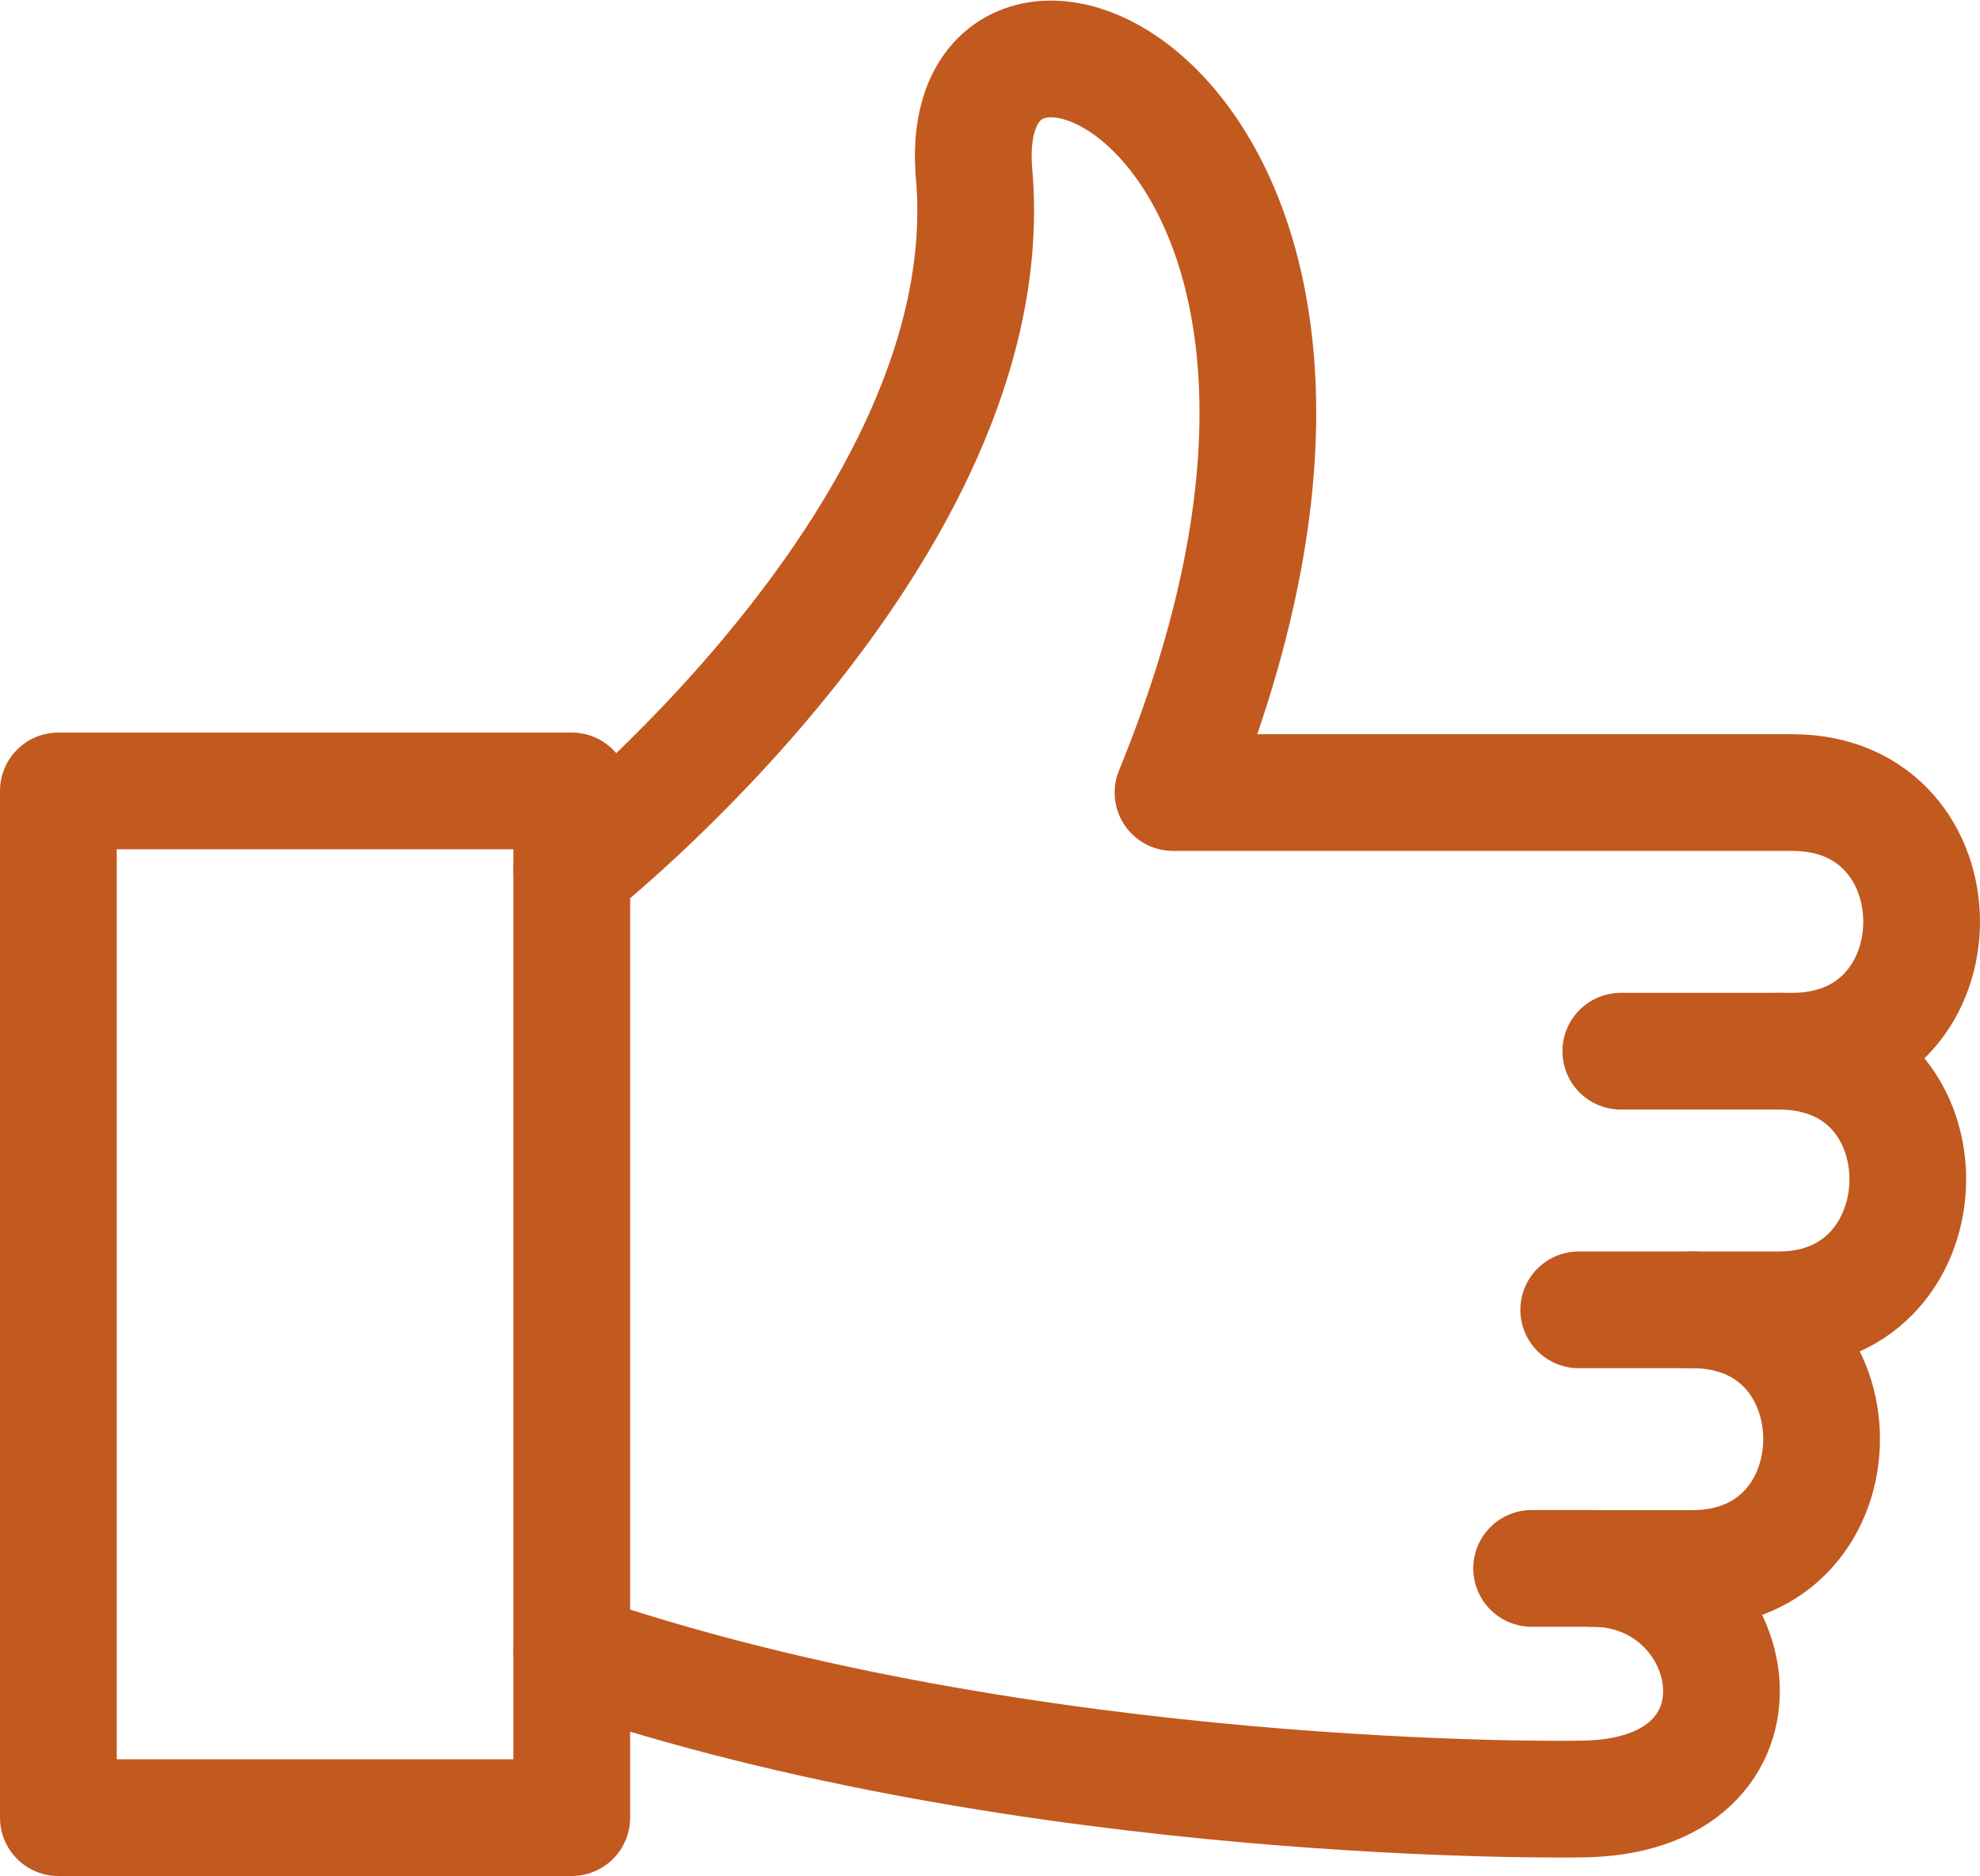
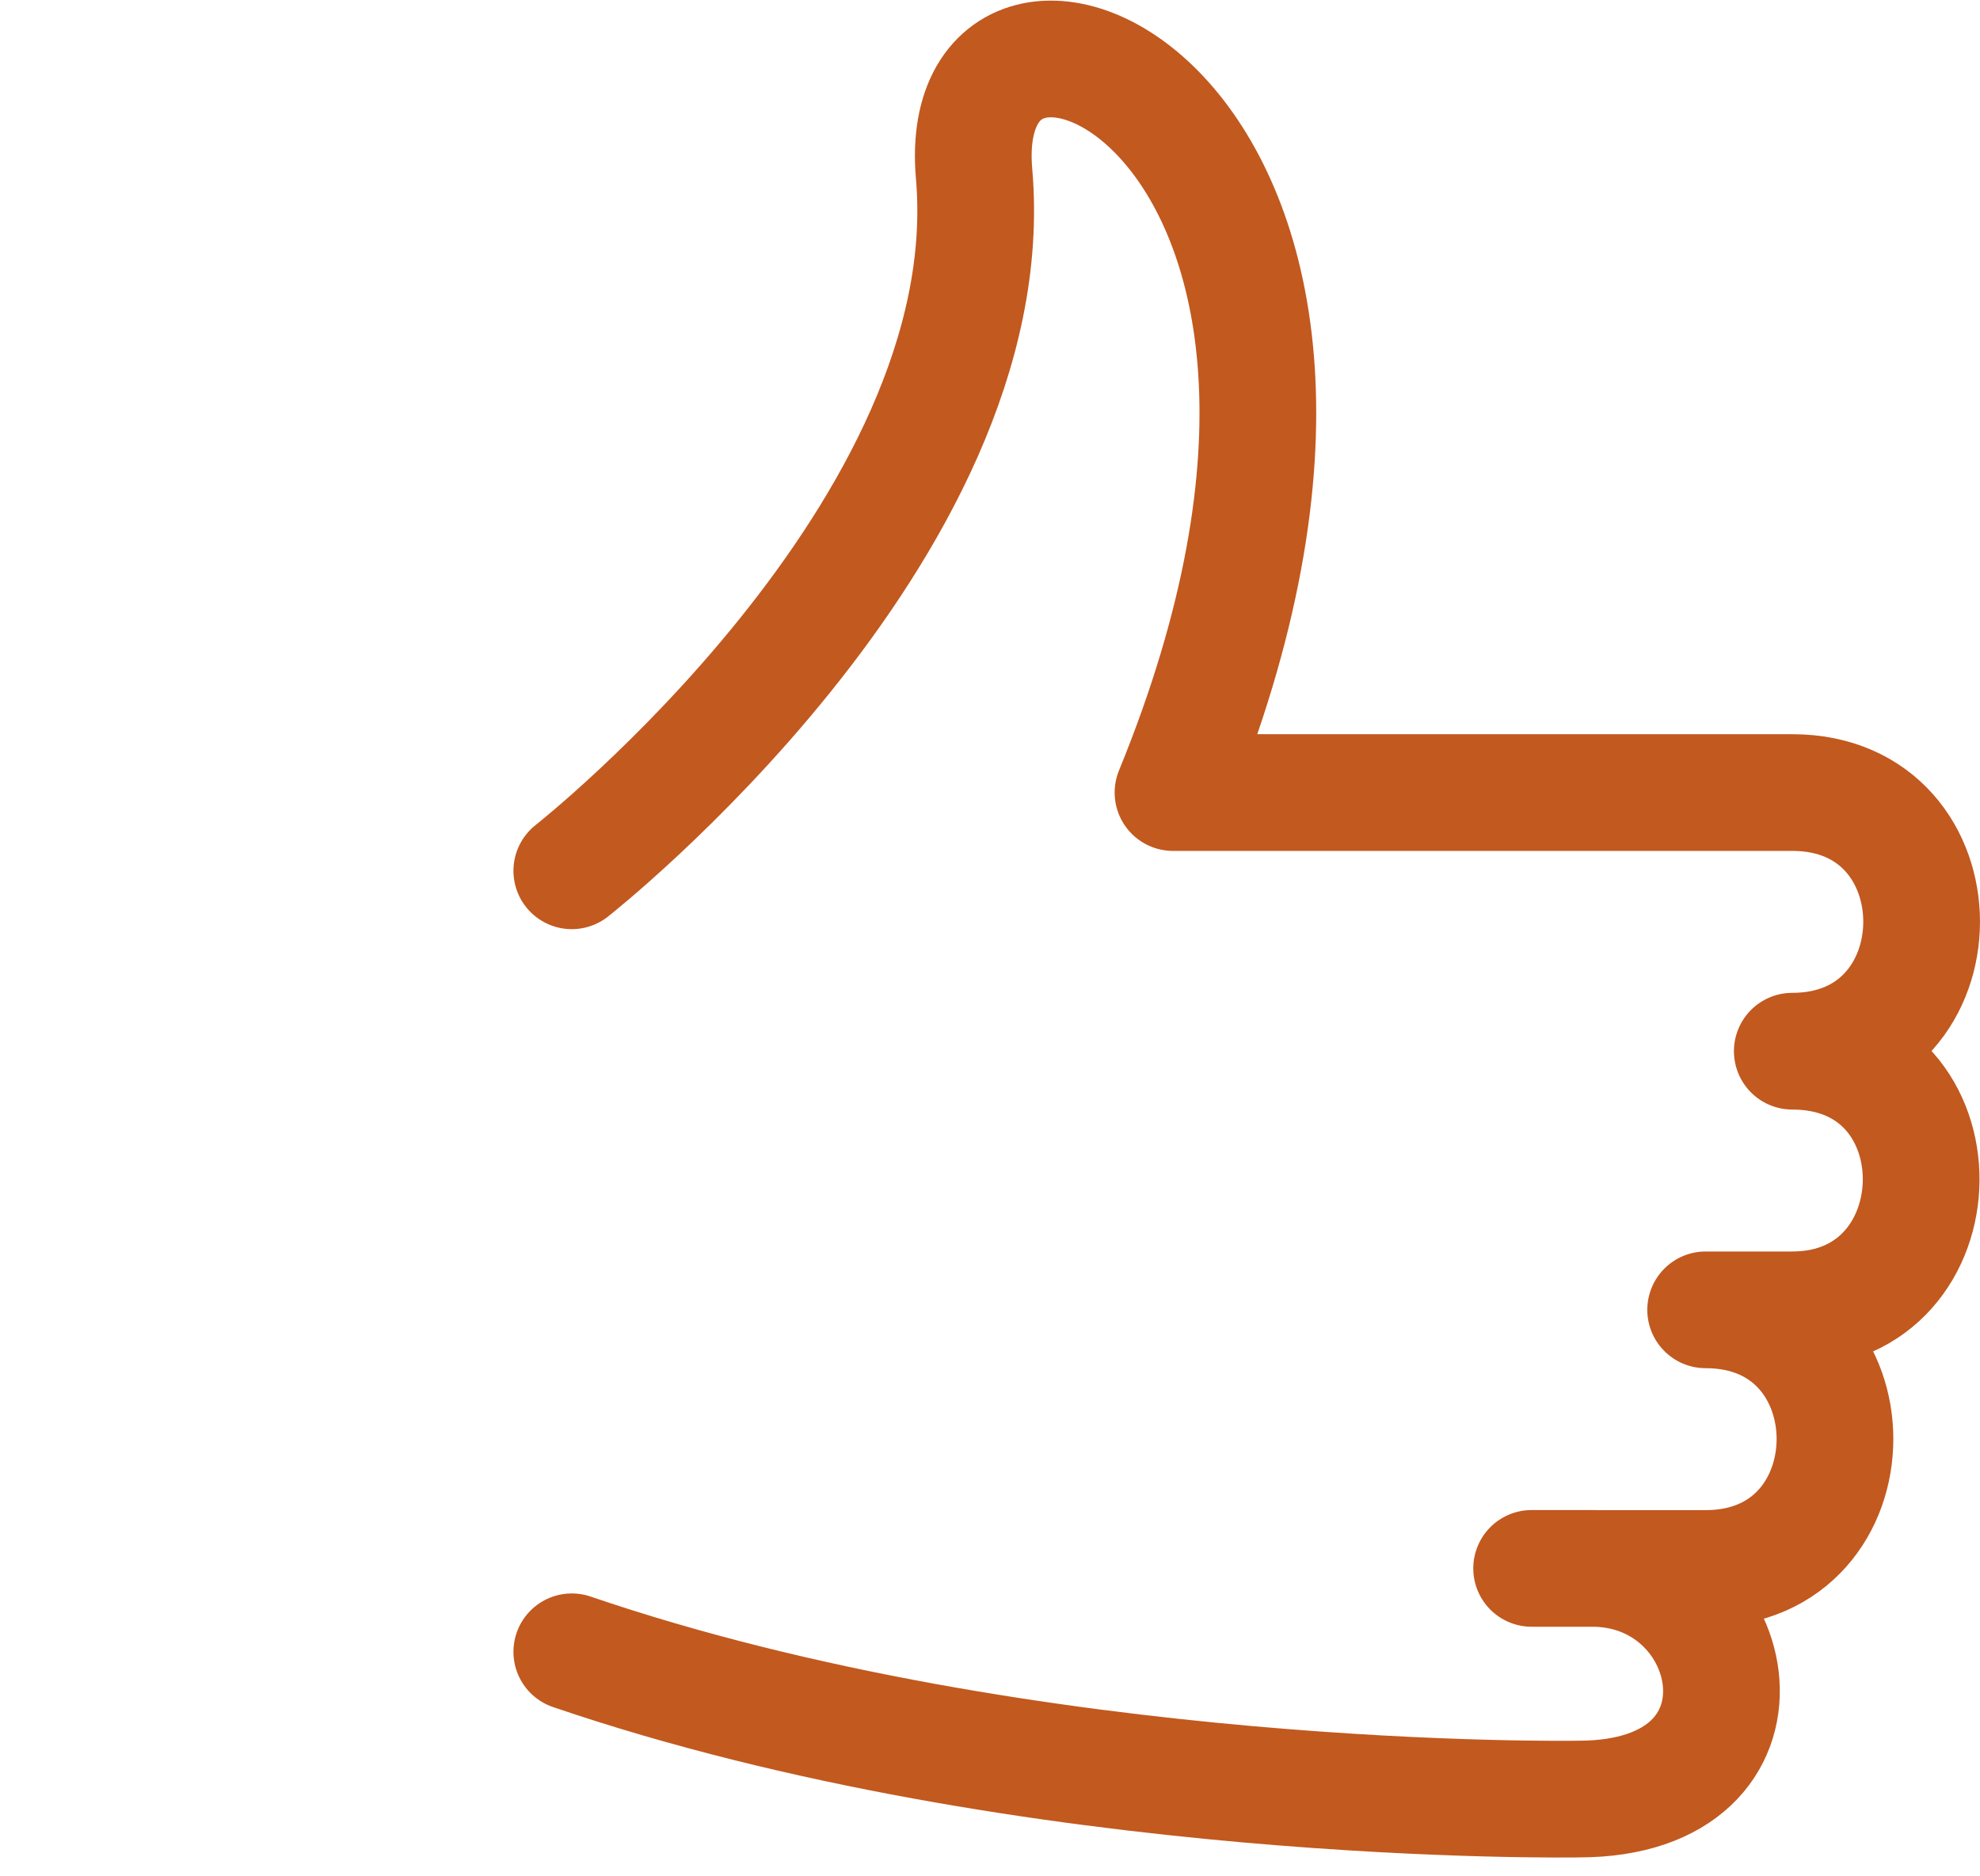
<svg xmlns="http://www.w3.org/2000/svg" width="67.856" height="64.299" viewBox="0 0 67.856 64.299">
  <g id="Group_9" data-name="Group 9" transform="translate(2 2.021)">
-     <line id="Line_9" data-name="Line 9" x1="5.418" transform="translate(53.546 34.009)" fill="none" stroke="#c2591f" stroke-linecap="round" stroke-linejoin="round" stroke-width="4" />
-     <line id="Line_10" data-name="Line 10" x1="3.892" transform="translate(52.104 42.874)" fill="none" stroke="#c2591f" stroke-linecap="round" stroke-linejoin="round" stroke-width="4" />
    <path id="Path_9" data-name="Path 9" d="M1159.606,2447c15.753,5.378,34.508,5.047,34.508,5.047,7.2,0,5.667-7.906.465-7.906H1192.5" transform="translate(-1142.01 -2392.405)" fill="none" stroke="#c2591f" stroke-linecap="round" stroke-linejoin="round" stroke-width="4" />
-     <path id="Path_10" data-name="Path 10" d="M1159.606,2420.231s14.852-11.676,13.787-23.888c-.808-9.264,16.39-2.179,6.817,21.206h21.223c5.92,0,5.9,8.865,0,8.865h-.458c5.967,0,5.81,8.865,0,8.865h-2.969c5.918,0,5.9,8.865,0,8.865h-3.427" transform="translate(-1142.01 -2392.405)" fill="none" stroke="#c2591f" stroke-linecap="round" stroke-linejoin="round" stroke-width="4" />
-     <rect id="Rectangle_11" data-name="Rectangle 11" width="17.595" height="35.191" transform="translate(0 25.088)" fill="none" stroke="#c2591f" stroke-linecap="round" stroke-linejoin="round" stroke-width="4" />
+     <path id="Path_10" data-name="Path 10" d="M1159.606,2420.231s14.852-11.676,13.787-23.888c-.808-9.264,16.39-2.179,6.817,21.206h21.223c5.92,0,5.9,8.865,0,8.865c5.967,0,5.81,8.865,0,8.865h-2.969c5.918,0,5.9,8.865,0,8.865h-3.427" transform="translate(-1142.01 -2392.405)" fill="none" stroke="#c2591f" stroke-linecap="round" stroke-linejoin="round" stroke-width="4" />
  </g>
</svg>